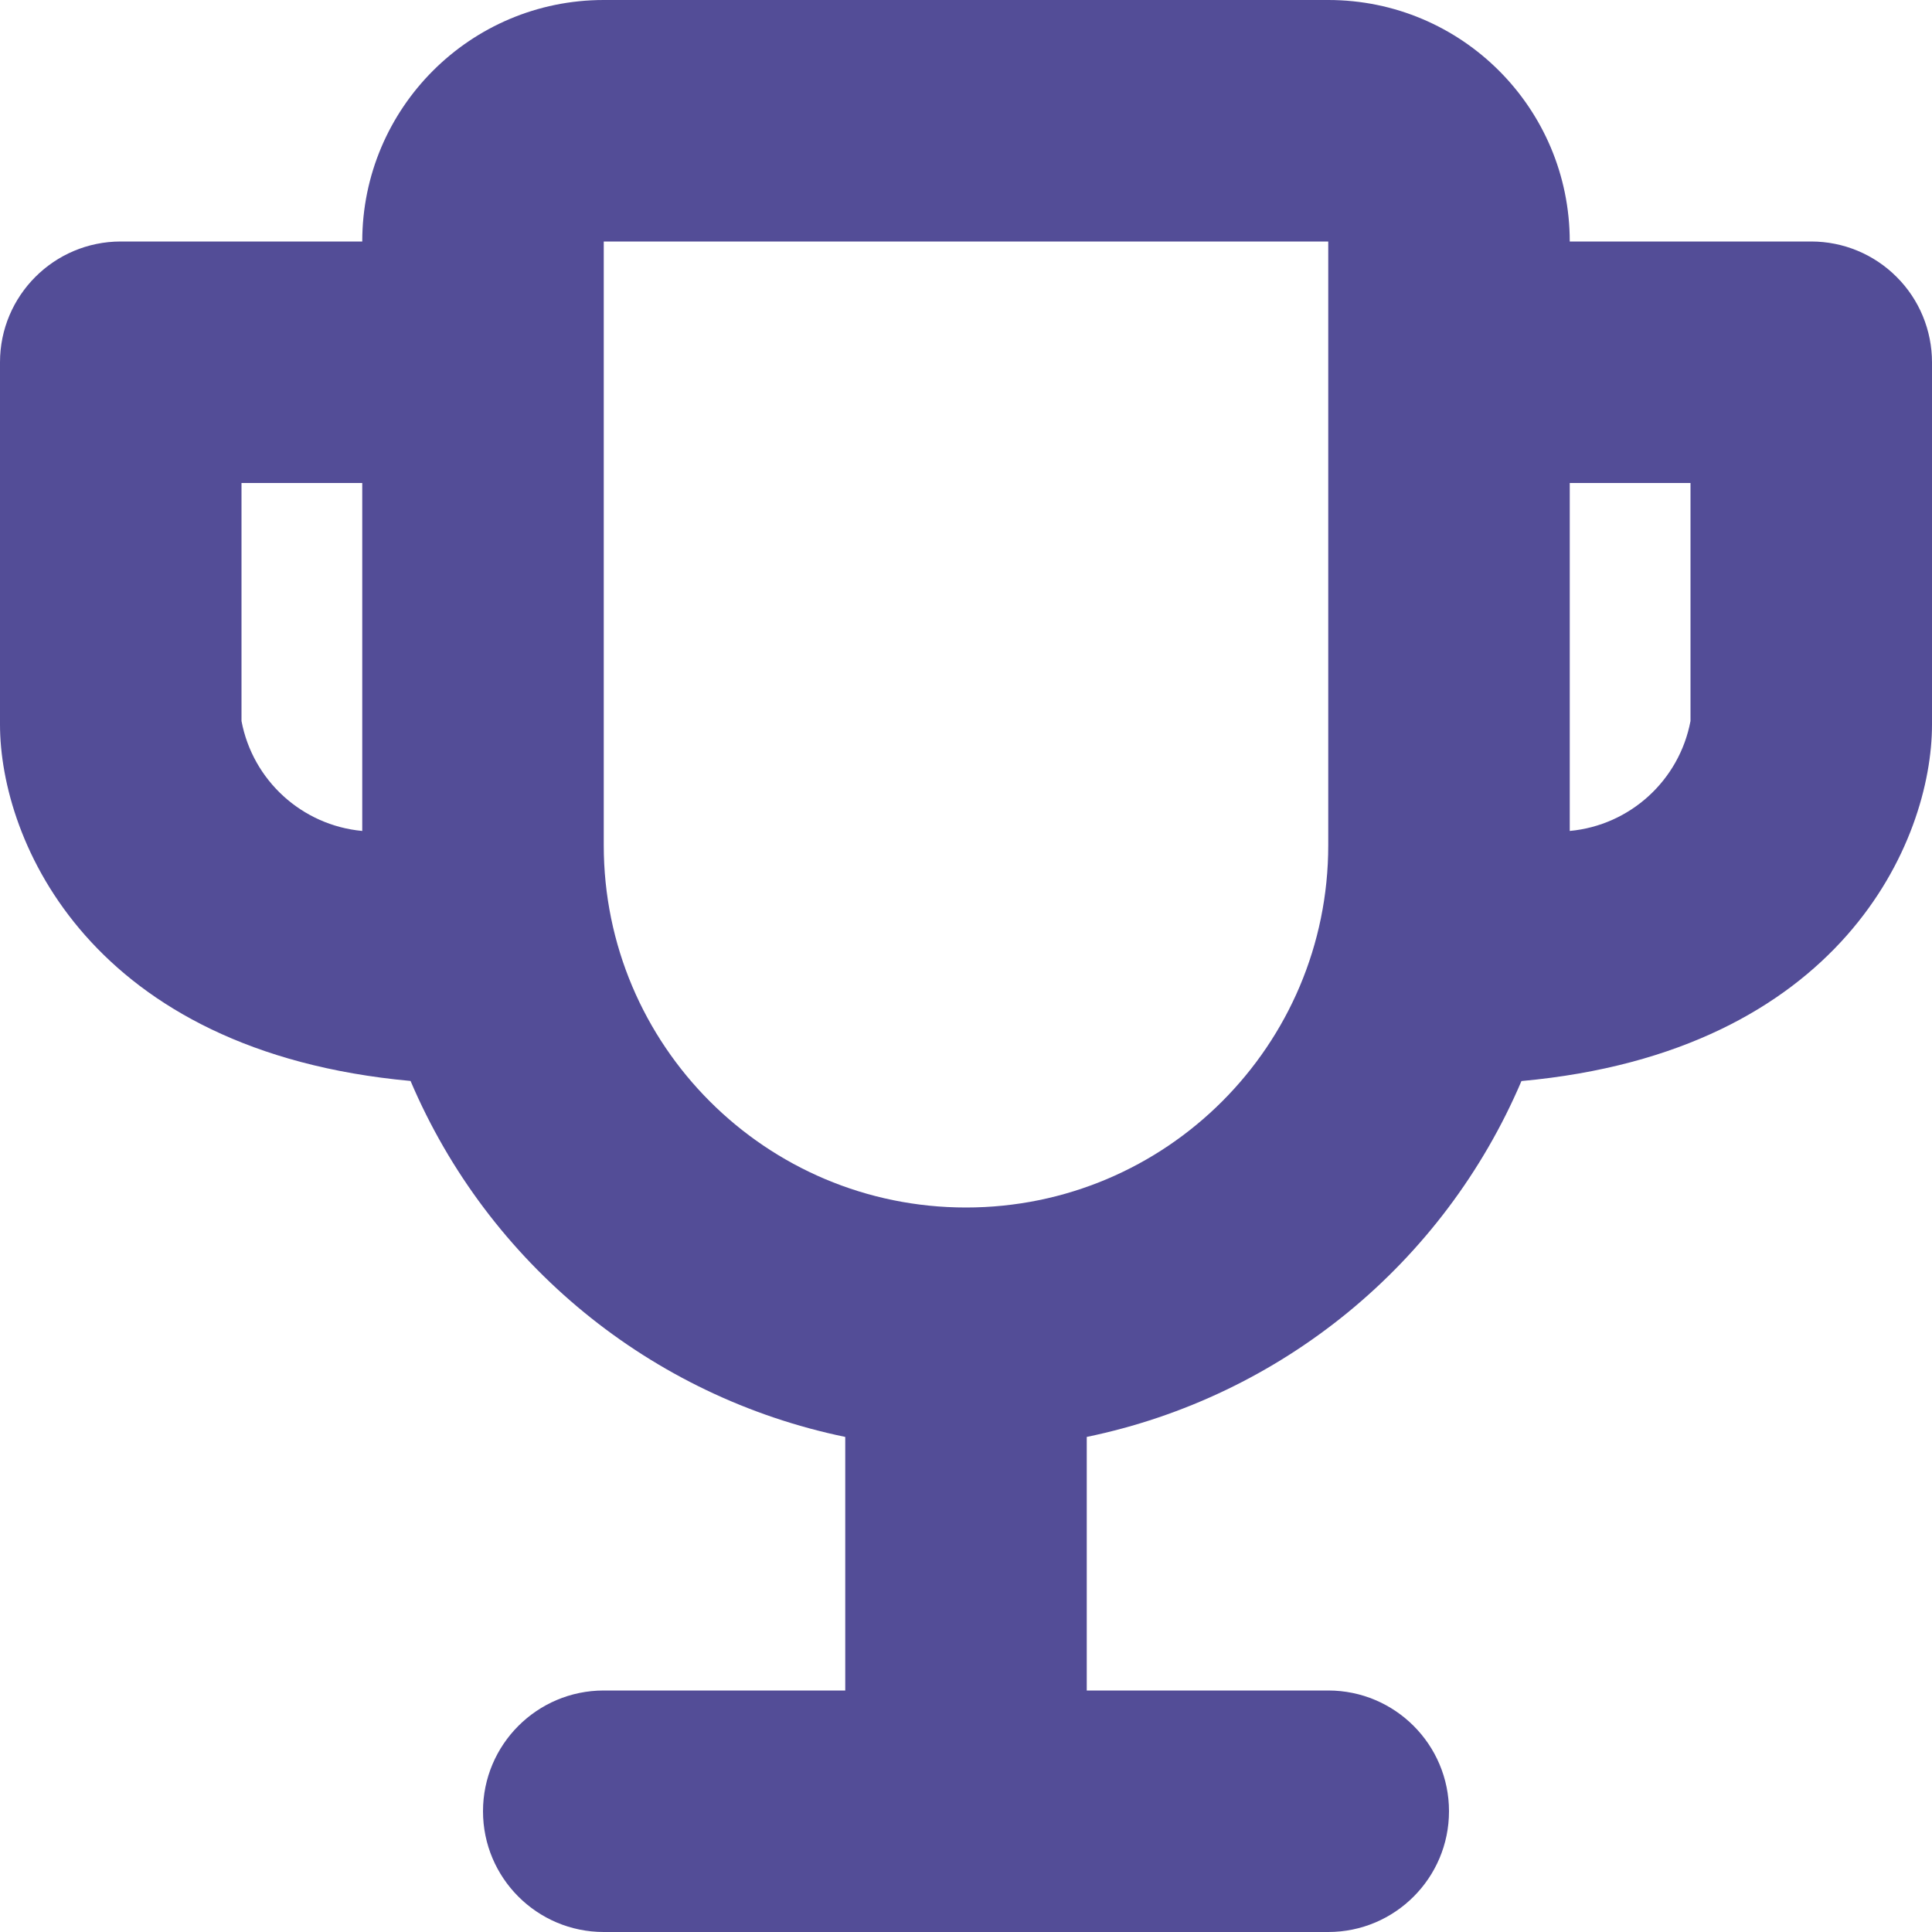
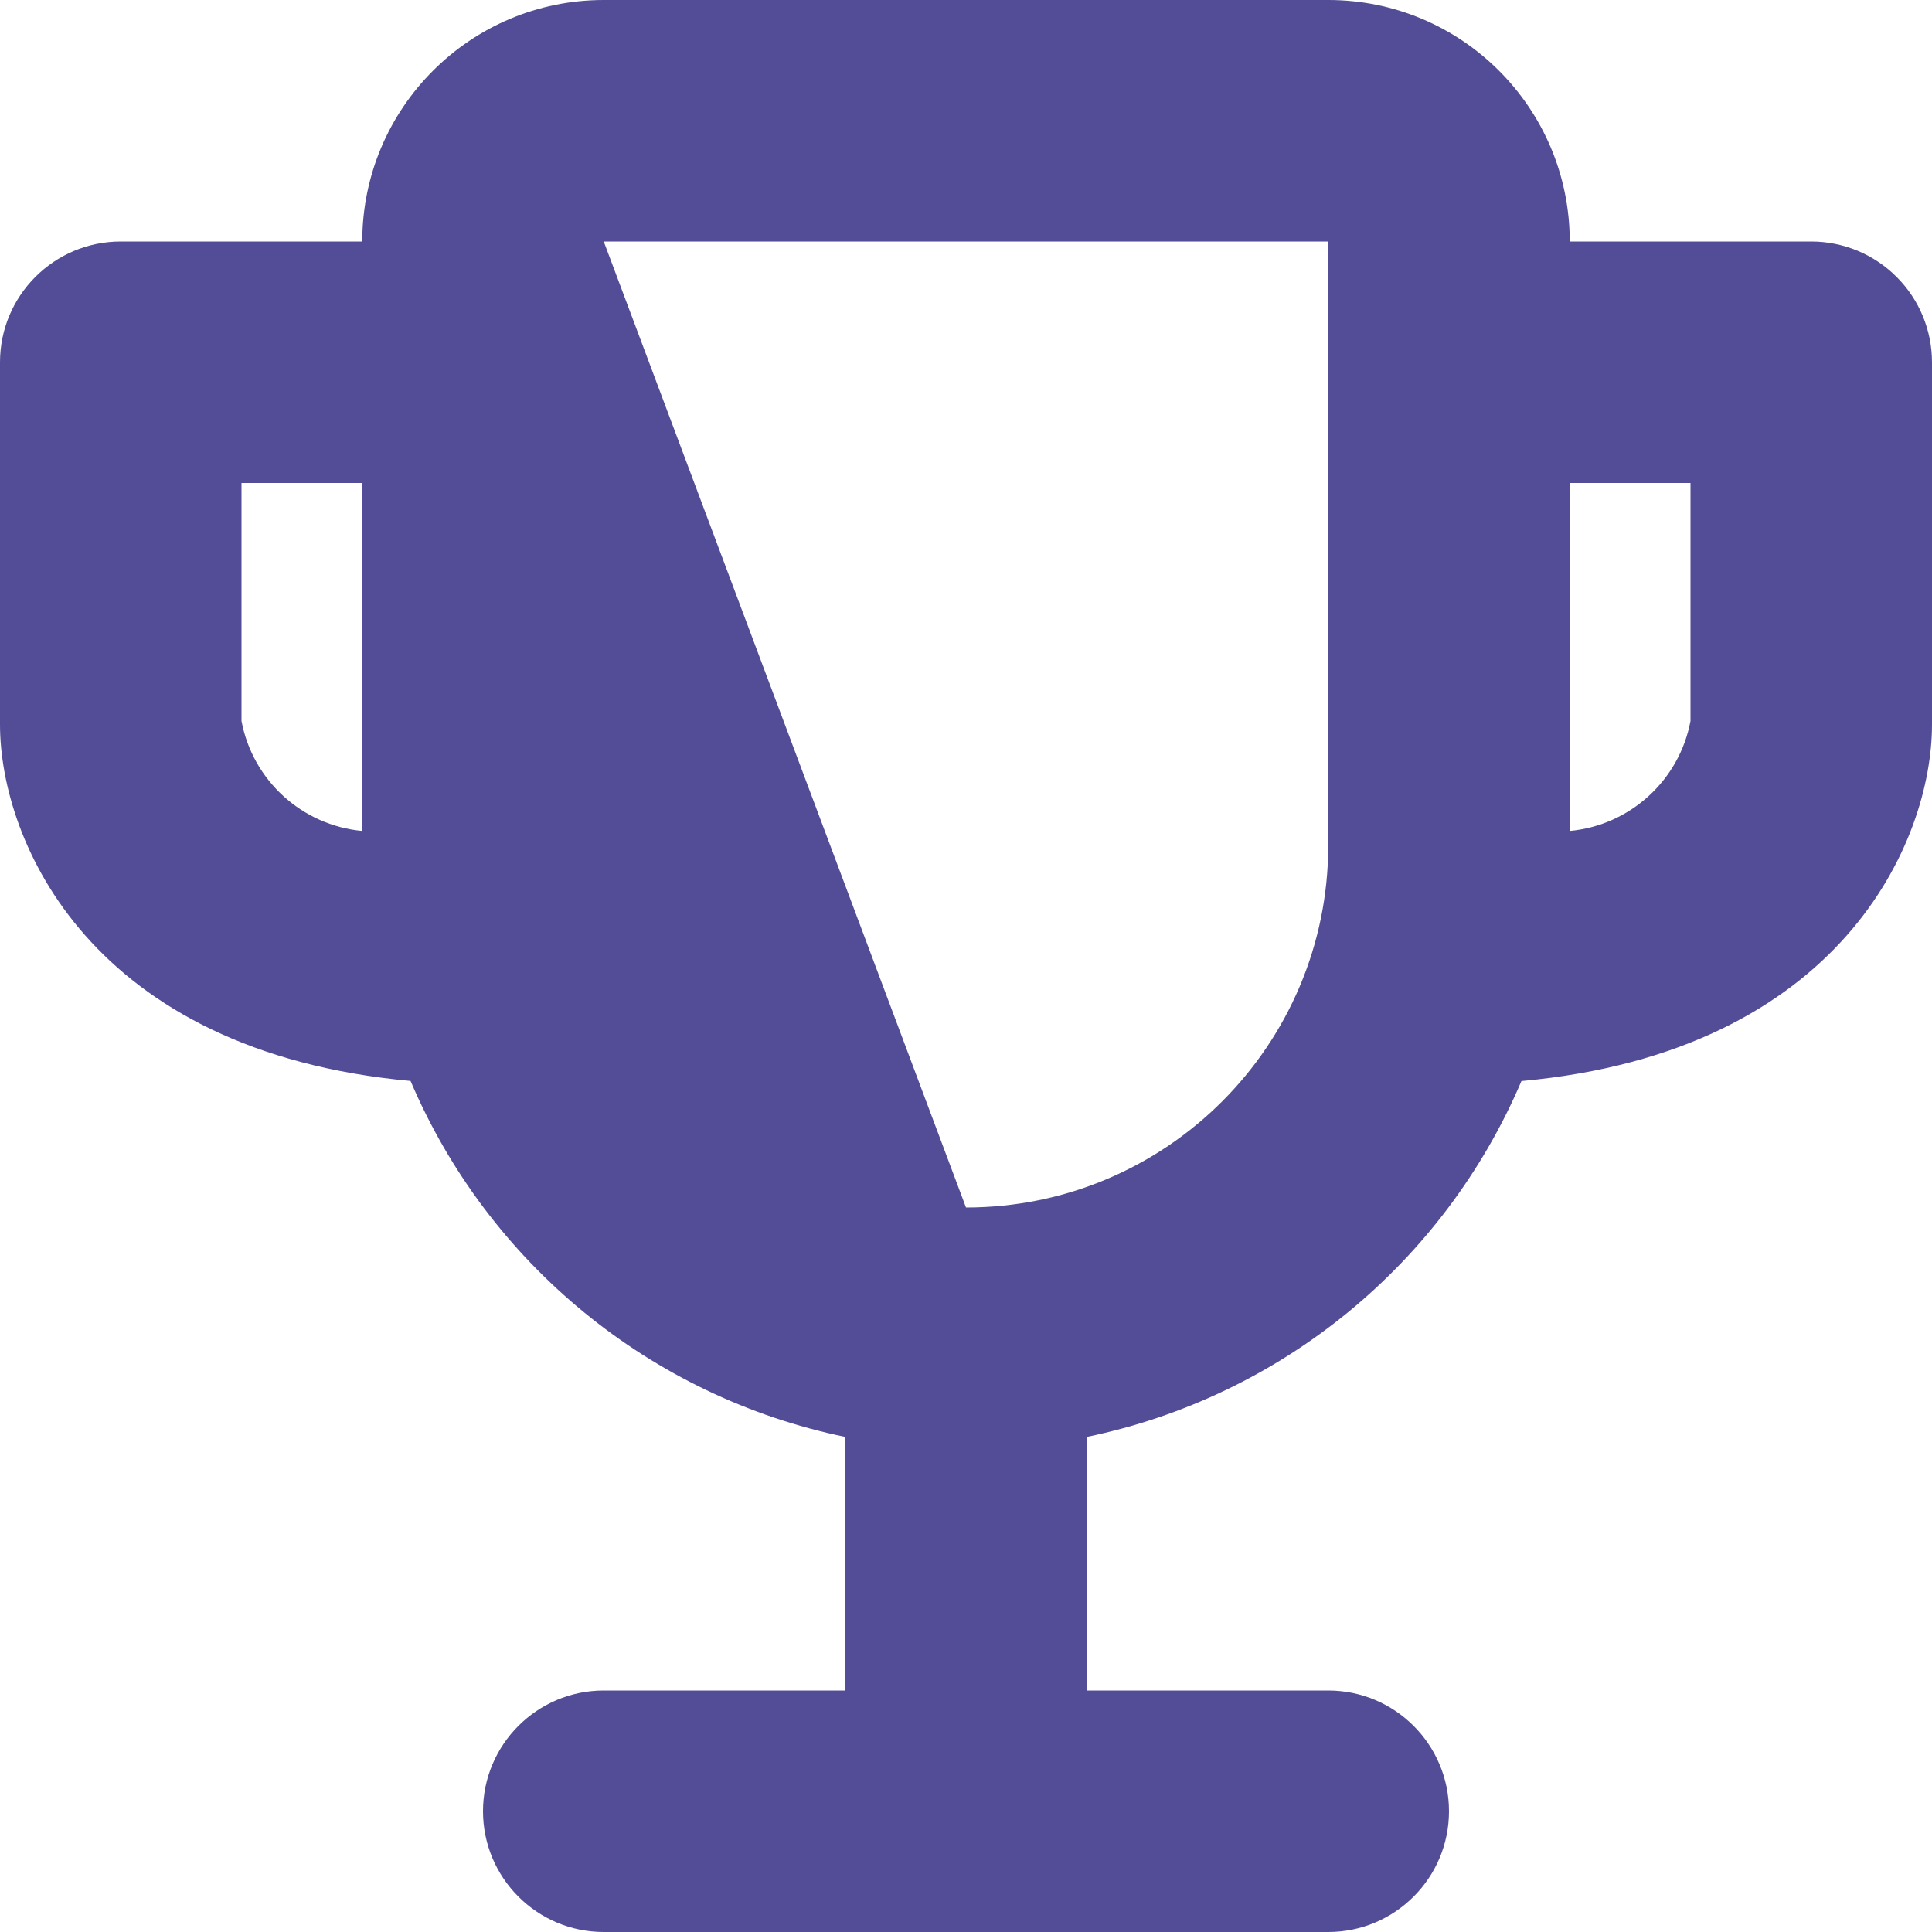
<svg xmlns="http://www.w3.org/2000/svg" width="20px" height="20px" viewbox="0 0 20 20" version="1.1">
  <g id="prize_1">
-     <path d="M18.75 2.5L16.25 2.5C16.25 1.119 15.131 0 13.75 0L6.25 0C4.869 0 3.75 1.119 3.75 2.5L1.25 2.5C0.56 2.5 0 3.06 0 3.75L0 7.5C0 8.706 0.936 10.887 4.25 11.19C5.055 13.082 6.737 14.459 8.75 14.875L8.75 17.5L6.25 17.5C5.56 17.5 5 18.06 5 18.75C5 19.44 5.56 20 6.25 20L13.75 20C14.44 20 15 19.44 15 18.75C15 18.06 14.44 17.5 13.75 17.5L11.25 17.5L11.25 14.875C13.263 14.459 14.944 13.082 15.75 11.191C19.061 10.889 20 8.707 20 7.501L20 3.751C20 3.42 19.869 3.101 19.634 2.867C19.4 2.632 19.082 2.5 18.75 2.5ZM2.5 7.464L2.5 5L3.75 5L3.75 8.602C3.126 8.544 2.616 8.079 2.5 7.464L2.5 7.464ZM10 12.5C7.929 12.5 6.25 10.821 6.25 8.75L6.25 2.5L13.75 2.5L13.75 8.75C13.75 10.821 12.071 12.5 10 12.5ZM16.25 8.602L16.25 5L17.5 5L17.5 7.464C17.384 8.079 16.874 8.544 16.25 8.602L16.25 8.602Z" id="prize_1" fill="#534D97" stroke="none" />
+     <path d="M18.75 2.5L16.25 2.5C16.25 1.119 15.131 0 13.75 0L6.25 0C4.869 0 3.75 1.119 3.75 2.5L1.25 2.5C0.56 2.5 0 3.06 0 3.75L0 7.5C0 8.706 0.936 10.887 4.25 11.19C5.055 13.082 6.737 14.459 8.75 14.875L8.75 17.5L6.25 17.5C5.56 17.5 5 18.06 5 18.75C5 19.44 5.56 20 6.25 20L13.75 20C14.44 20 15 19.44 15 18.75C15 18.06 14.44 17.5 13.75 17.5L11.25 17.5L11.25 14.875C13.263 14.459 14.944 13.082 15.75 11.191C19.061 10.889 20 8.707 20 7.501L20 3.751C20 3.42 19.869 3.101 19.634 2.867C19.4 2.632 19.082 2.5 18.75 2.5ZM2.5 7.464L2.5 5L3.75 5L3.75 8.602C3.126 8.544 2.616 8.079 2.5 7.464L2.5 7.464ZM10 12.5L6.25 2.5L13.75 2.5L13.75 8.75C13.75 10.821 12.071 12.5 10 12.5ZM16.25 8.602L16.25 5L17.5 5L17.5 7.464C17.384 8.079 16.874 8.544 16.25 8.602L16.25 8.602Z" id="prize_1" fill="#534D97" stroke="none" />
  </g>
</svg>